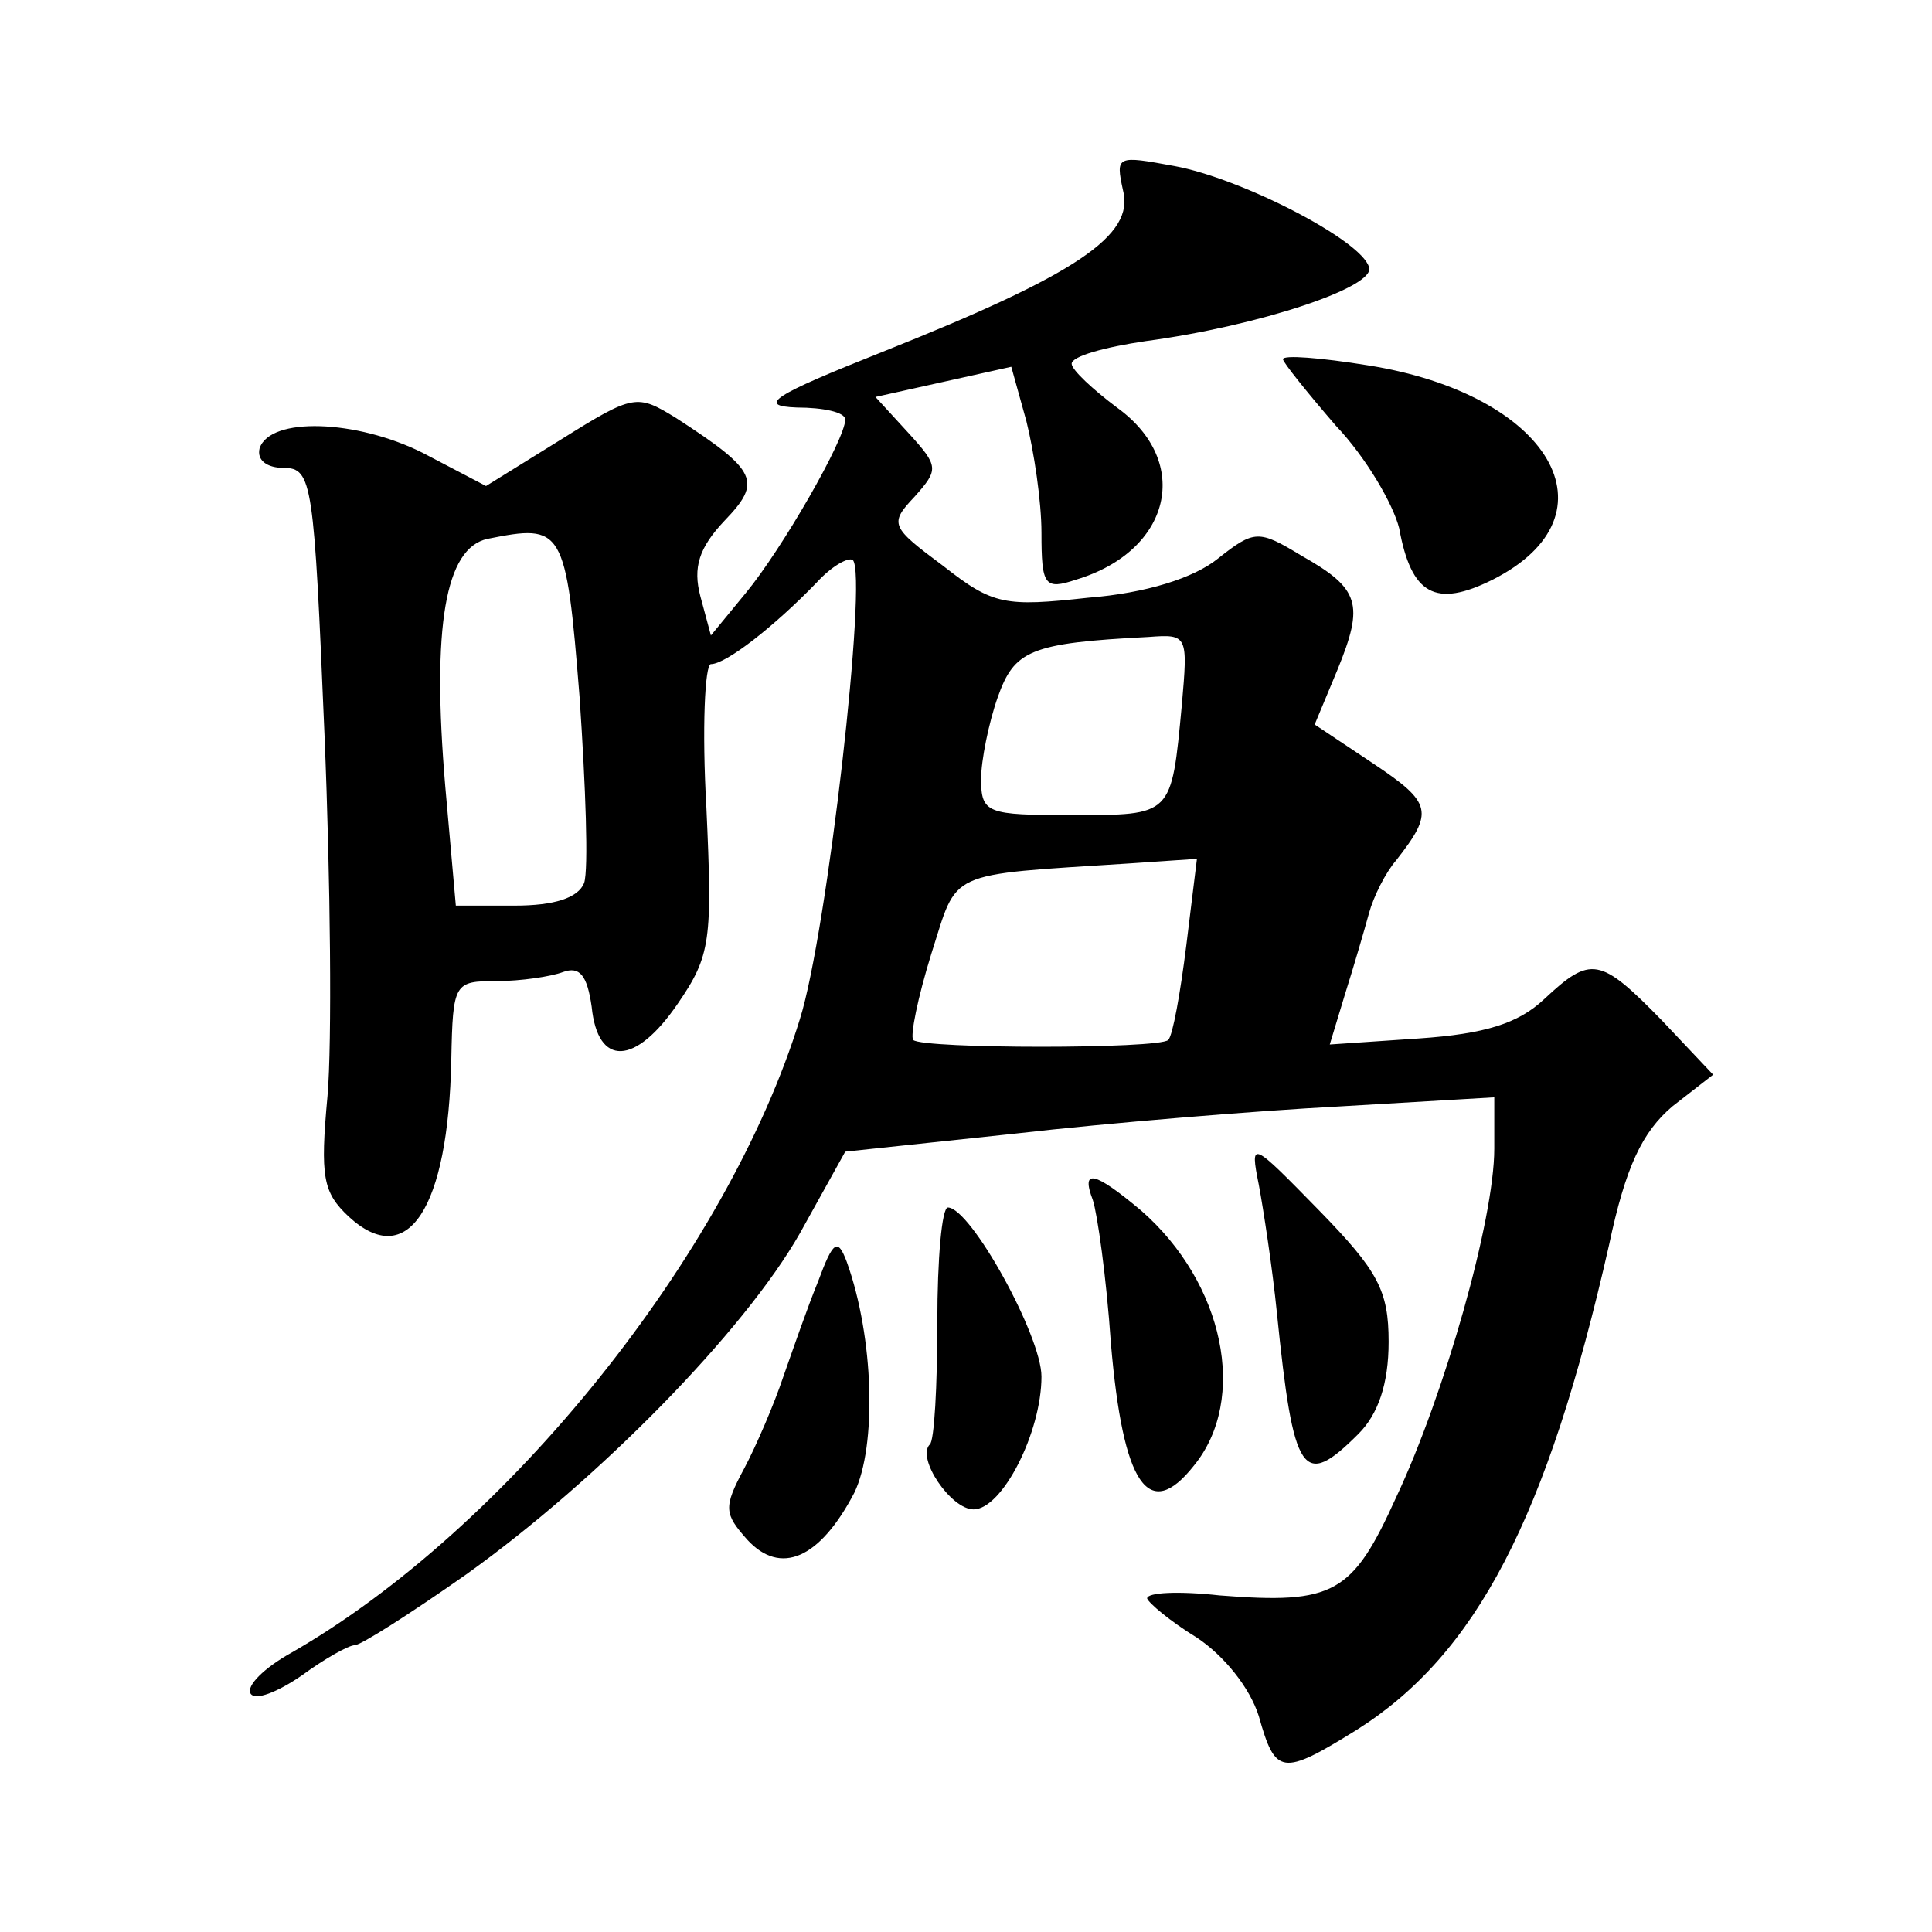
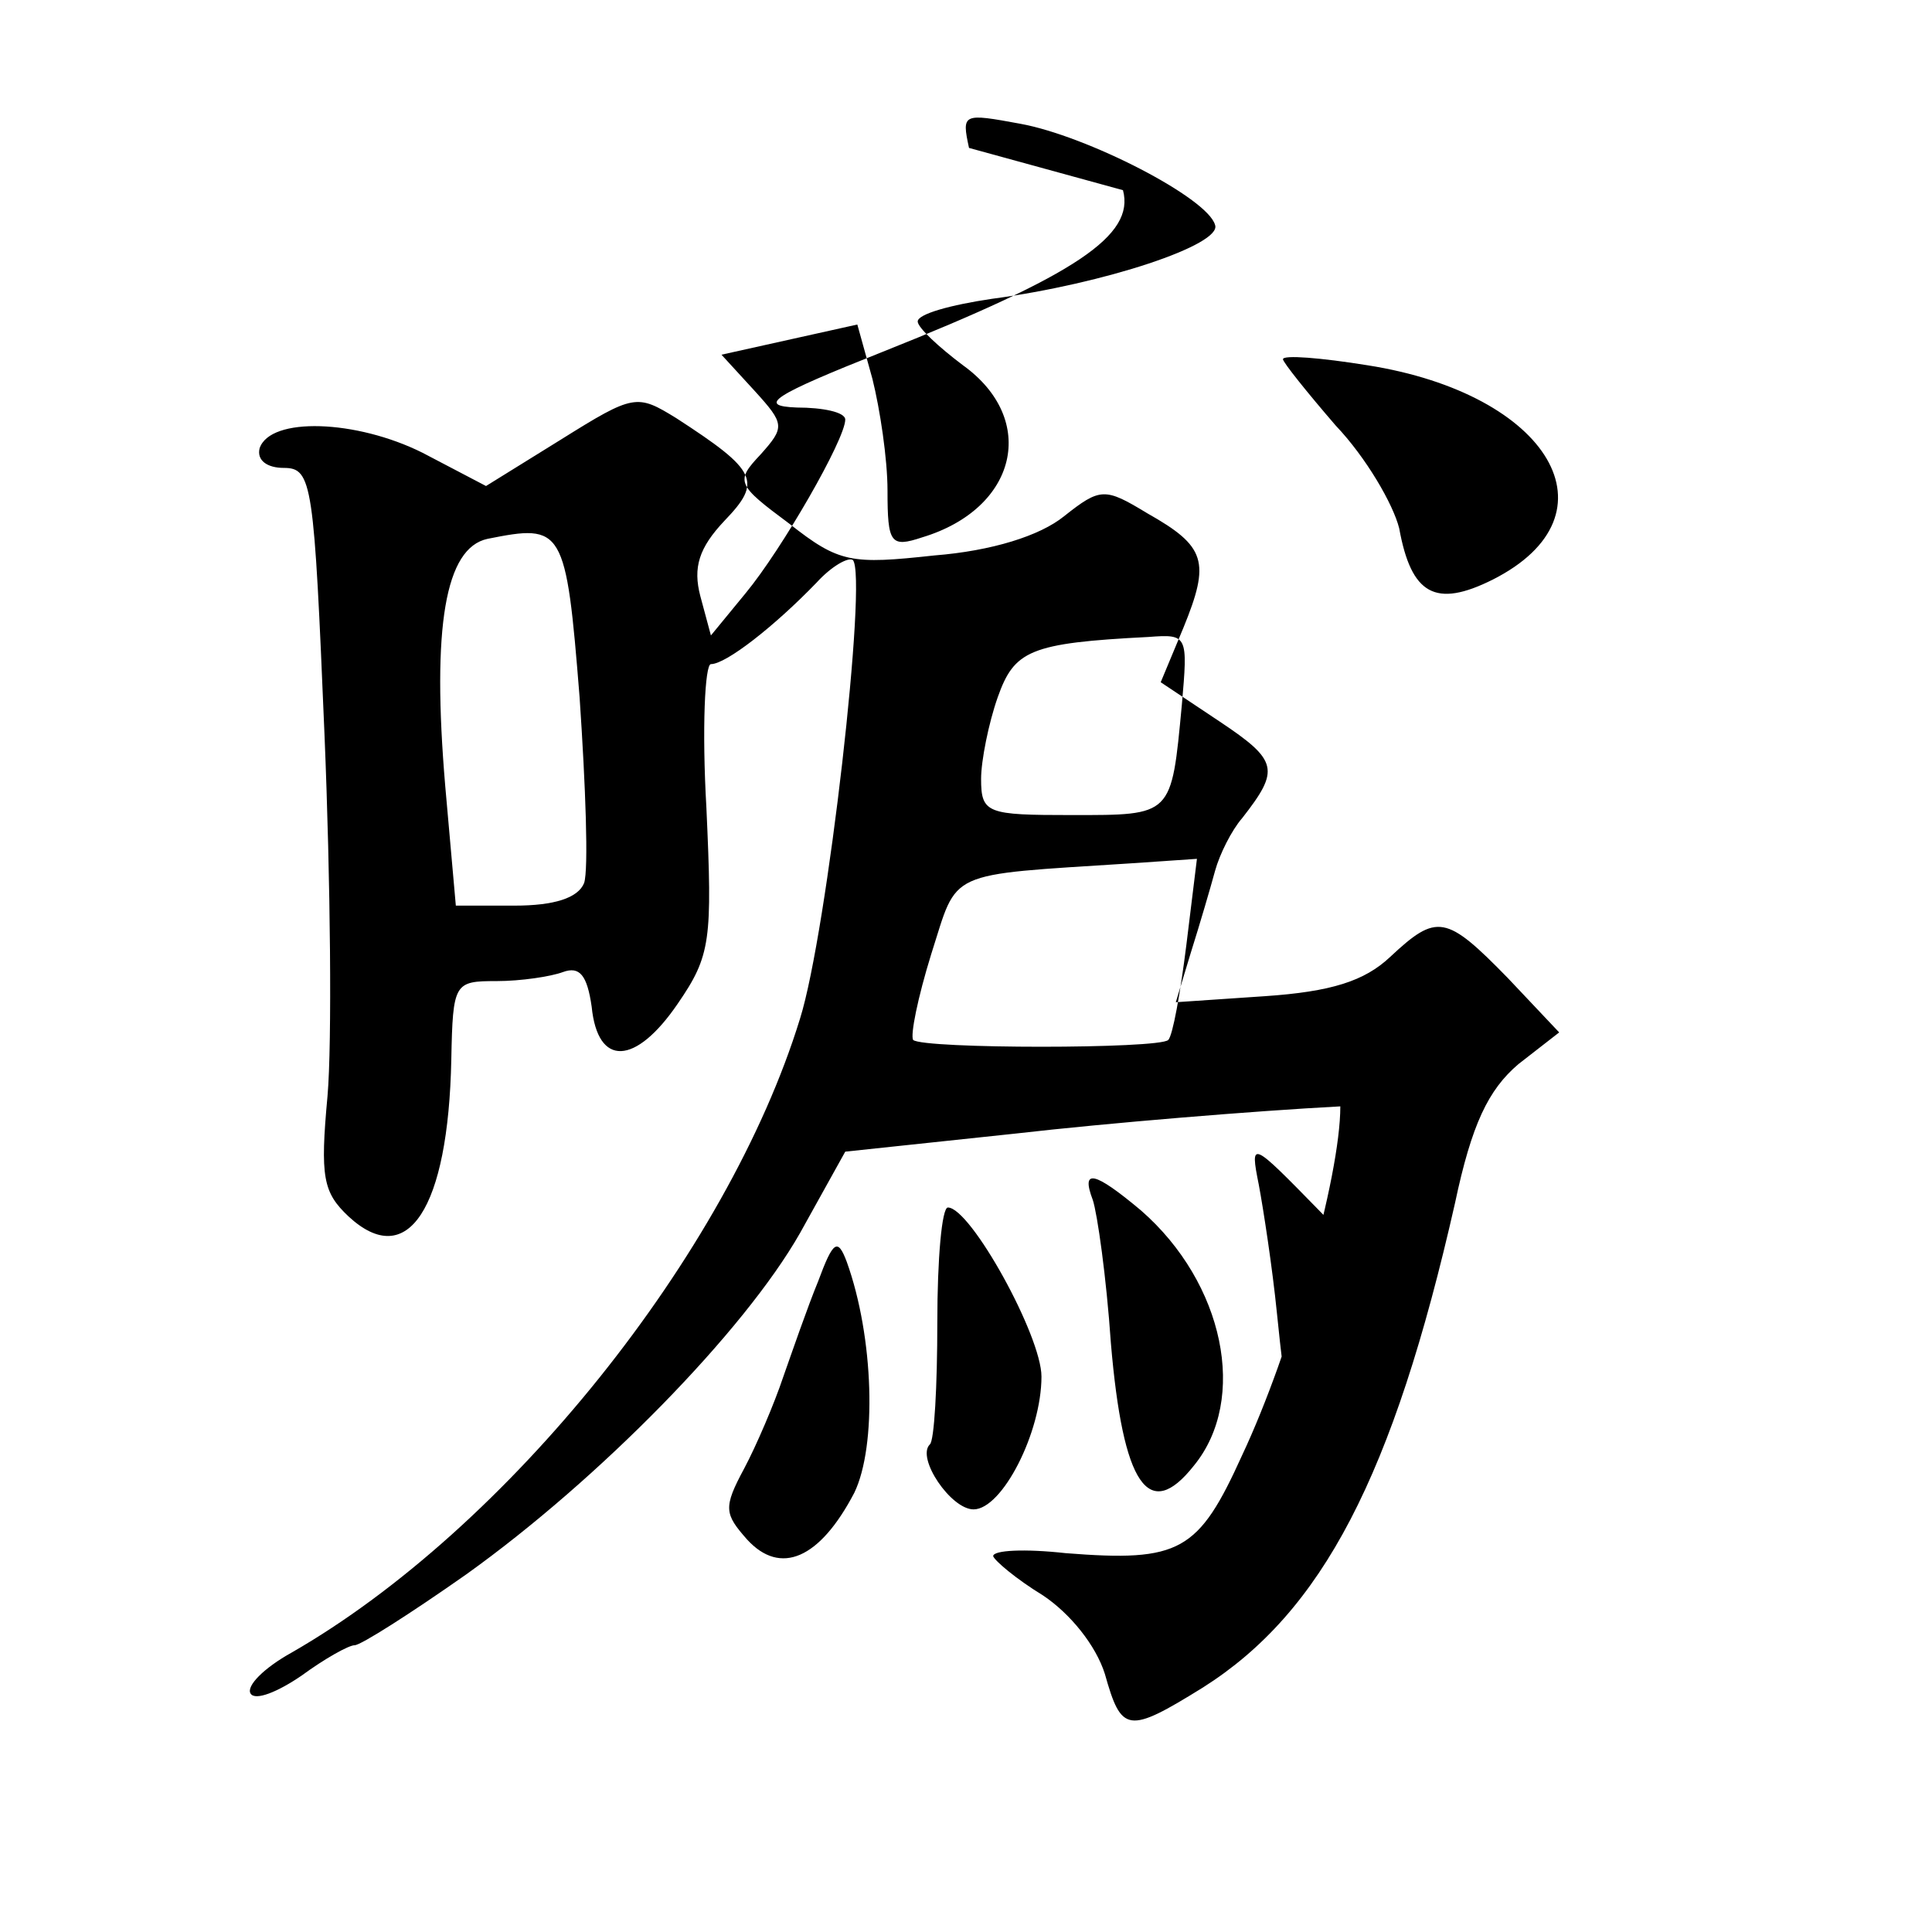
<svg xmlns="http://www.w3.org/2000/svg" version="1.0" width="128pt" height="128pt" viewBox="0 0 128 128" preserveAspectRatio="xMidYMid meet">
  <g transform="translate(0,128) scale(0.1,-0.1)" fill="#0" stroke="none">
-     <path d="M744 1154 c8 -30 -31 -56 -159 -107 -73 -29 -84 -36 -57 -37 17 0 32 -3 32 -8 0 -13 -42 -86 -66 -115 l-23 -28 -7 26 c-5 19 -1 32 16 50 25 26 22 33 -32 68 -26 16 -28 16 -76 -14 l-50 -31 -42 22 c-44 22 -101 24 -108 3 -2 -8 5 -13 16 -13 19 0 20 -10 27 -177 4 -97 5 -204 2 -239 -5 -54 -3 -64 14 -80 39 -36 66 5 68 104 1 51 2 52 30 52 16 0 36 3 44 6 11 4 16 -2 19 -23 4 -40 29 -39 57 2 22 32 23 42 19 130 -3 52 -1 95 3 95 10 0 42 25 70 54 10 11 21 17 24 15 10 -10 -17 -247 -35 -304 -48 -156 -194 -338 -337 -420 -18 -10 -30 -22 -27 -27 3 -5 18 1 34 12 15 11 31 20 35 20 4 0 37 21 74 47 88 63 184 161 221 226 l30 54 113 12 c61 7 158 15 215 18 l102 6 0 -34 c0 -47 -33 -163 -65 -231 -29 -64 -41 -71 -117 -65 -27 3 -48 2 -48 -2 1 -3 15 -15 33 -26 18 -12 35 -33 41 -52 11 -39 15 -40 65 -9 79 50 126 140 167 321 11 52 22 75 42 92 l27 21 -34 36 c-41 42 -47 43 -78 14 -17 -16 -39 -23 -83 -26 l-59 -4 10 33 c6 19 13 43 16 54 3 11 11 27 18 35 25 32 24 38 -15 64 l-39 26 15 36 c18 44 15 54 -24 76 -28 17 -31 17 -55 -2 -16 -13 -48 -23 -86 -26 -55 -6 -63 -5 -96 21 -35 26 -36 28 -19 46 16 18 16 20 -4 42 l-22 24 45 10 45 10 10 -36 c5 -20 10 -53 10 -74 0 -35 2 -38 23 -31 63 19 77 78 27 114 -16 12 -30 25 -30 29 0 5 22 11 49 15 75 10 153 36 148 49 -5 18 -85 59 -129 67 -38 7 -39 7 -34 -16z m-360 -336 c4 -59 6 -114 3 -123 -4 -10 -20 -15 -46 -15 l-39 0 -7 79 c-9 106 0 158 28 164 50 10 52 8 61 -105z m399 -5 c-7 -74 -6 -73 -73 -73 -56 0 -60 1 -60 24 0 12 5 37 11 54 11 31 21 36 100 40 26 2 26 1 22 -45z m3 -159 c-4 -32 -9 -60 -12 -63 -6 -6 -162 -6 -169 0 -2 3 3 28 12 57 18 56 8 52 132 60 l44 3 -7 -57z M850 1042 c0 -2 16 -22 35 -44 20 -21 38 -52 42 -68 8 -44 24 -53 62 -34 85 43 38 123 -83 142 -31 5 -56 7 -56 4z M834 495 c3 -16 9 -55 12 -85 11 -108 17 -117 54 -80 13 13 20 33 20 61 0 34 -7 47 -46 87 -45 46 -46 47 -40 17z M724 485 c3 -9 9 -51 12 -95 8 -94 25 -119 55 -81 36 44 20 121 -35 169 -31 26 -40 28 -32 7z M621 404 c0 -42 -2 -79 -5 -81 -9 -9 14 -43 29 -43 19 0 45 51 45 88 0 27 -47 112 -62 112 -4 0 -7 -34 -7 -76z M542 431 c-7 -17 -17 -46 -23 -63 -6 -18 -18 -46 -26 -61 -14 -26 -13 -30 2 -47 22 -24 48 -13 71 31 15 31 13 103 -5 153 -6 16 -9 14 -19 -13z" />
+     <path d="M744 1154 c8 -30 -31 -56 -159 -107 -73 -29 -84 -36 -57 -37 17 0 32 -3 32 -8 0 -13 -42 -86 -66 -115 l-23 -28 -7 26 c-5 19 -1 32 16 50 25 26 22 33 -32 68 -26 16 -28 16 -76 -14 l-50 -31 -42 22 c-44 22 -101 24 -108 3 -2 -8 5 -13 16 -13 19 0 20 -10 27 -177 4 -97 5 -204 2 -239 -5 -54 -3 -64 14 -80 39 -36 66 5 68 104 1 51 2 52 30 52 16 0 36 3 44 6 11 4 16 -2 19 -23 4 -40 29 -39 57 2 22 32 23 42 19 130 -3 52 -1 95 3 95 10 0 42 25 70 54 10 11 21 17 24 15 10 -10 -17 -247 -35 -304 -48 -156 -194 -338 -337 -420 -18 -10 -30 -22 -27 -27 3 -5 18 1 34 12 15 11 31 20 35 20 4 0 37 21 74 47 88 63 184 161 221 226 l30 54 113 12 c61 7 158 15 215 18 c0 -47 -33 -163 -65 -231 -29 -64 -41 -71 -117 -65 -27 3 -48 2 -48 -2 1 -3 15 -15 33 -26 18 -12 35 -33 41 -52 11 -39 15 -40 65 -9 79 50 126 140 167 321 11 52 22 75 42 92 l27 21 -34 36 c-41 42 -47 43 -78 14 -17 -16 -39 -23 -83 -26 l-59 -4 10 33 c6 19 13 43 16 54 3 11 11 27 18 35 25 32 24 38 -15 64 l-39 26 15 36 c18 44 15 54 -24 76 -28 17 -31 17 -55 -2 -16 -13 -48 -23 -86 -26 -55 -6 -63 -5 -96 21 -35 26 -36 28 -19 46 16 18 16 20 -4 42 l-22 24 45 10 45 10 10 -36 c5 -20 10 -53 10 -74 0 -35 2 -38 23 -31 63 19 77 78 27 114 -16 12 -30 25 -30 29 0 5 22 11 49 15 75 10 153 36 148 49 -5 18 -85 59 -129 67 -38 7 -39 7 -34 -16z m-360 -336 c4 -59 6 -114 3 -123 -4 -10 -20 -15 -46 -15 l-39 0 -7 79 c-9 106 0 158 28 164 50 10 52 8 61 -105z m399 -5 c-7 -74 -6 -73 -73 -73 -56 0 -60 1 -60 24 0 12 5 37 11 54 11 31 21 36 100 40 26 2 26 1 22 -45z m3 -159 c-4 -32 -9 -60 -12 -63 -6 -6 -162 -6 -169 0 -2 3 3 28 12 57 18 56 8 52 132 60 l44 3 -7 -57z M850 1042 c0 -2 16 -22 35 -44 20 -21 38 -52 42 -68 8 -44 24 -53 62 -34 85 43 38 123 -83 142 -31 5 -56 7 -56 4z M834 495 c3 -16 9 -55 12 -85 11 -108 17 -117 54 -80 13 13 20 33 20 61 0 34 -7 47 -46 87 -45 46 -46 47 -40 17z M724 485 c3 -9 9 -51 12 -95 8 -94 25 -119 55 -81 36 44 20 121 -35 169 -31 26 -40 28 -32 7z M621 404 c0 -42 -2 -79 -5 -81 -9 -9 14 -43 29 -43 19 0 45 51 45 88 0 27 -47 112 -62 112 -4 0 -7 -34 -7 -76z M542 431 c-7 -17 -17 -46 -23 -63 -6 -18 -18 -46 -26 -61 -14 -26 -13 -30 2 -47 22 -24 48 -13 71 31 15 31 13 103 -5 153 -6 16 -9 14 -19 -13z" />
  </g>
</svg>